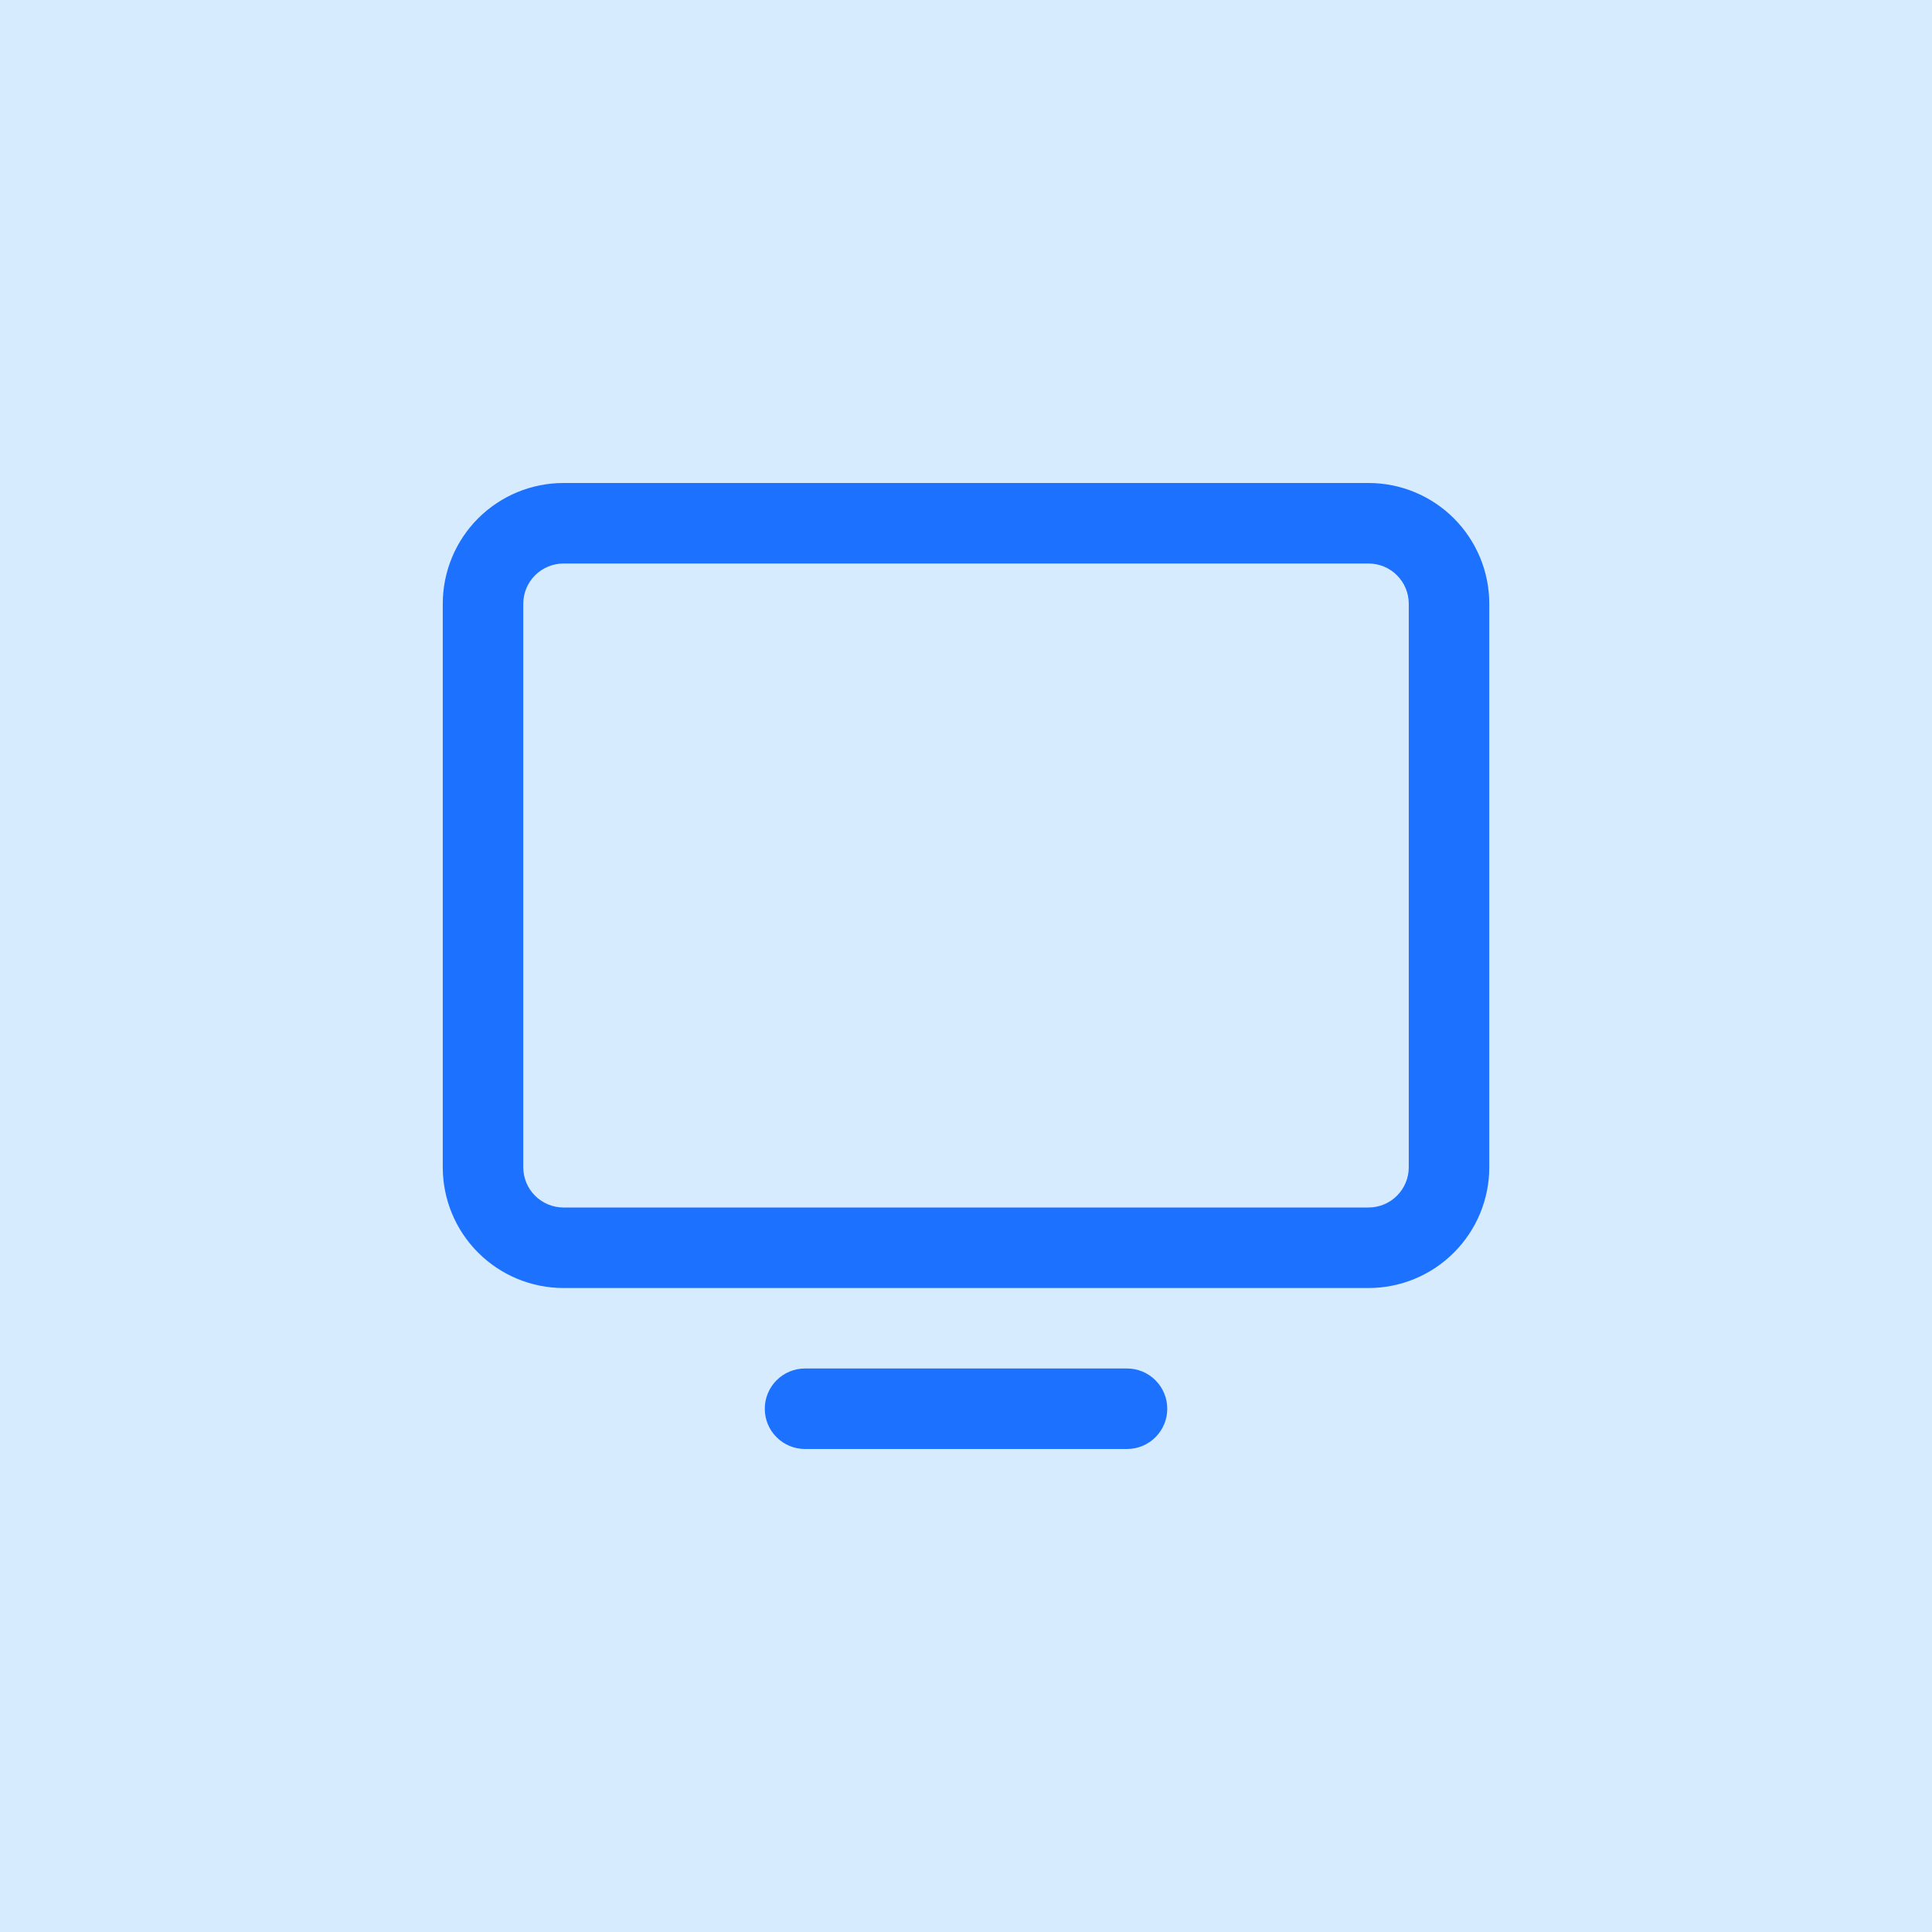
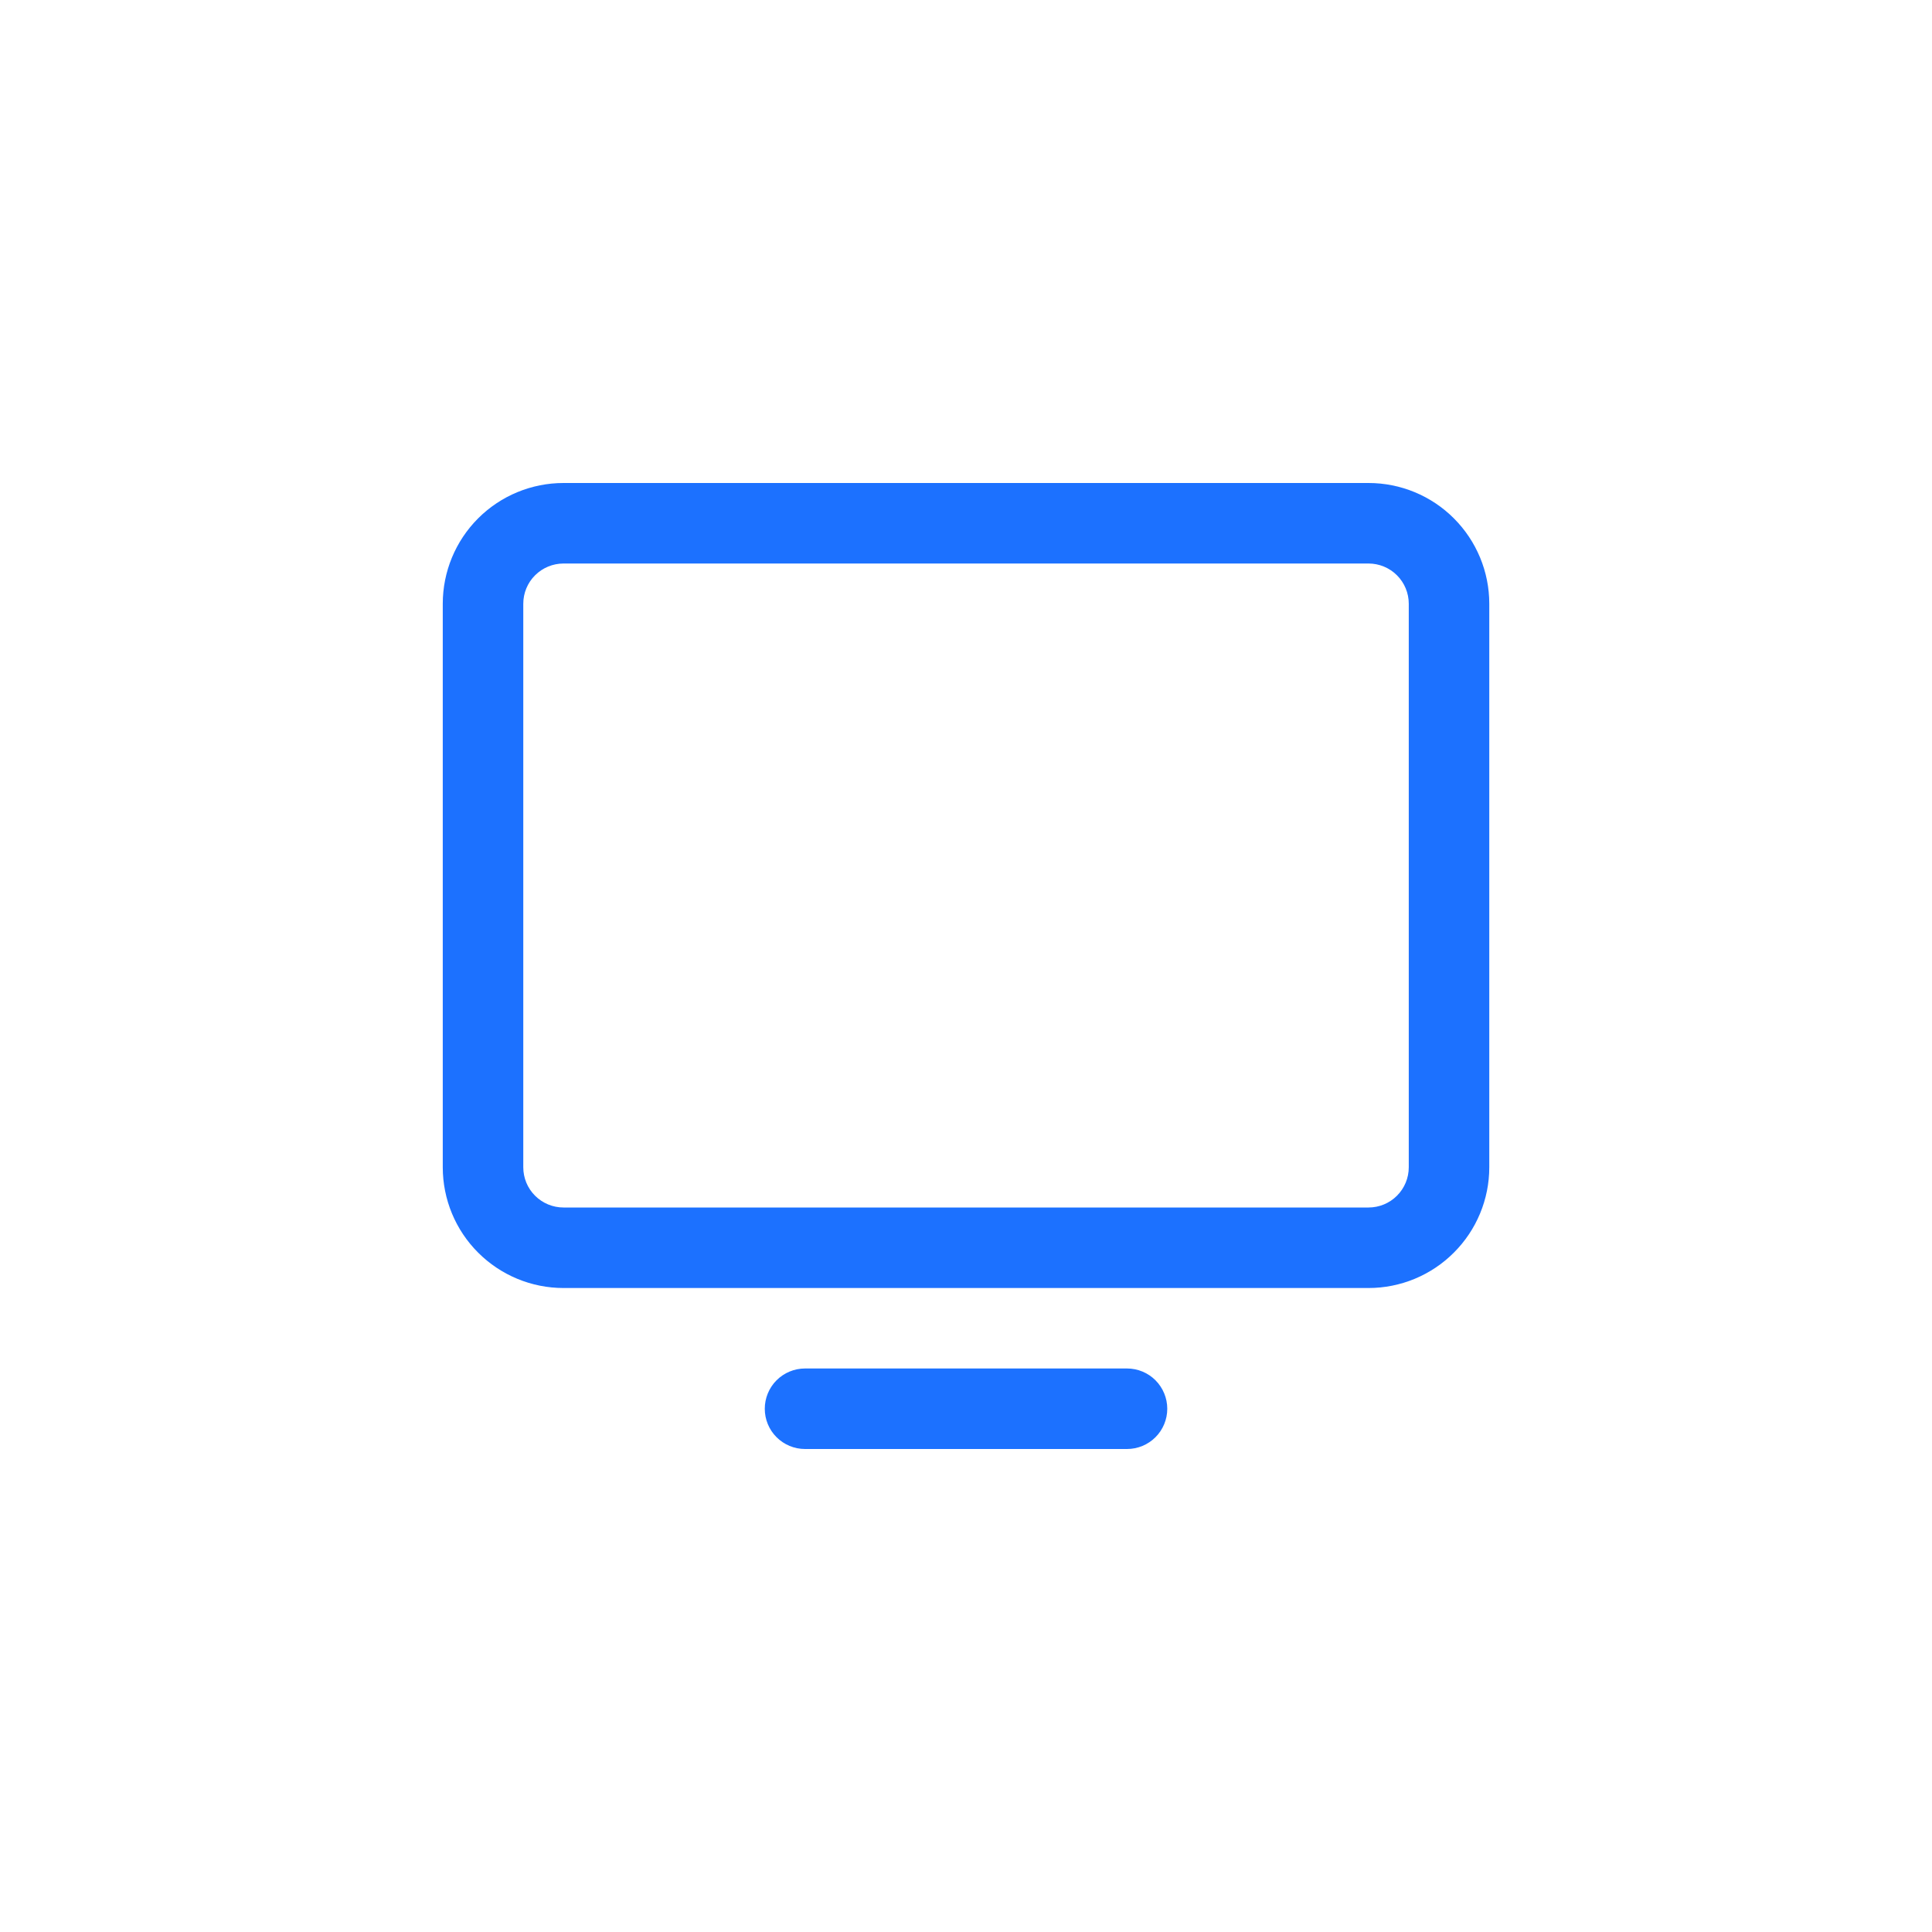
<svg xmlns="http://www.w3.org/2000/svg" width="40" height="40" viewBox="0 0 40 40" fill="none">
-   <rect width="40" height="40" fill="#D7EBFF" />
  <path d="M28.334 10H11.667C11.004 10 10.368 10.263 9.899 10.732C9.43 11.201 9.167 11.837 9.167 12.5V24.167C9.167 24.83 9.43 25.466 9.899 25.934C10.368 26.403 11.004 26.667 11.667 26.667H28.334C28.997 26.667 29.633 26.403 30.101 25.934C30.57 25.466 30.834 24.83 30.834 24.167V12.5C30.834 11.837 30.57 11.201 30.101 10.732C29.633 10.263 28.997 10 28.334 10ZM29.167 24.167C29.167 24.388 29.079 24.6 28.923 24.756C28.767 24.912 28.555 25 28.334 25H11.667C11.446 25 11.234 24.912 11.078 24.756C10.921 24.6 10.834 24.388 10.834 24.167V12.5C10.834 12.279 10.921 12.067 11.078 11.911C11.234 11.755 11.446 11.667 11.667 11.667H28.334C28.555 11.667 28.767 11.755 28.923 11.911C29.079 12.067 29.167 12.279 29.167 12.5V24.167ZM24.167 29.167C24.167 29.388 24.079 29.6 23.923 29.756C23.767 29.912 23.555 30 23.334 30H16.667C16.446 30 16.234 29.912 16.078 29.756C15.921 29.6 15.834 29.388 15.834 29.167C15.834 28.946 15.921 28.734 16.078 28.577C16.234 28.421 16.446 28.333 16.667 28.333H23.334C23.555 28.333 23.767 28.421 23.923 28.577C24.079 28.734 24.167 28.946 24.167 29.167Z" fill="#1C71FF" />
</svg>